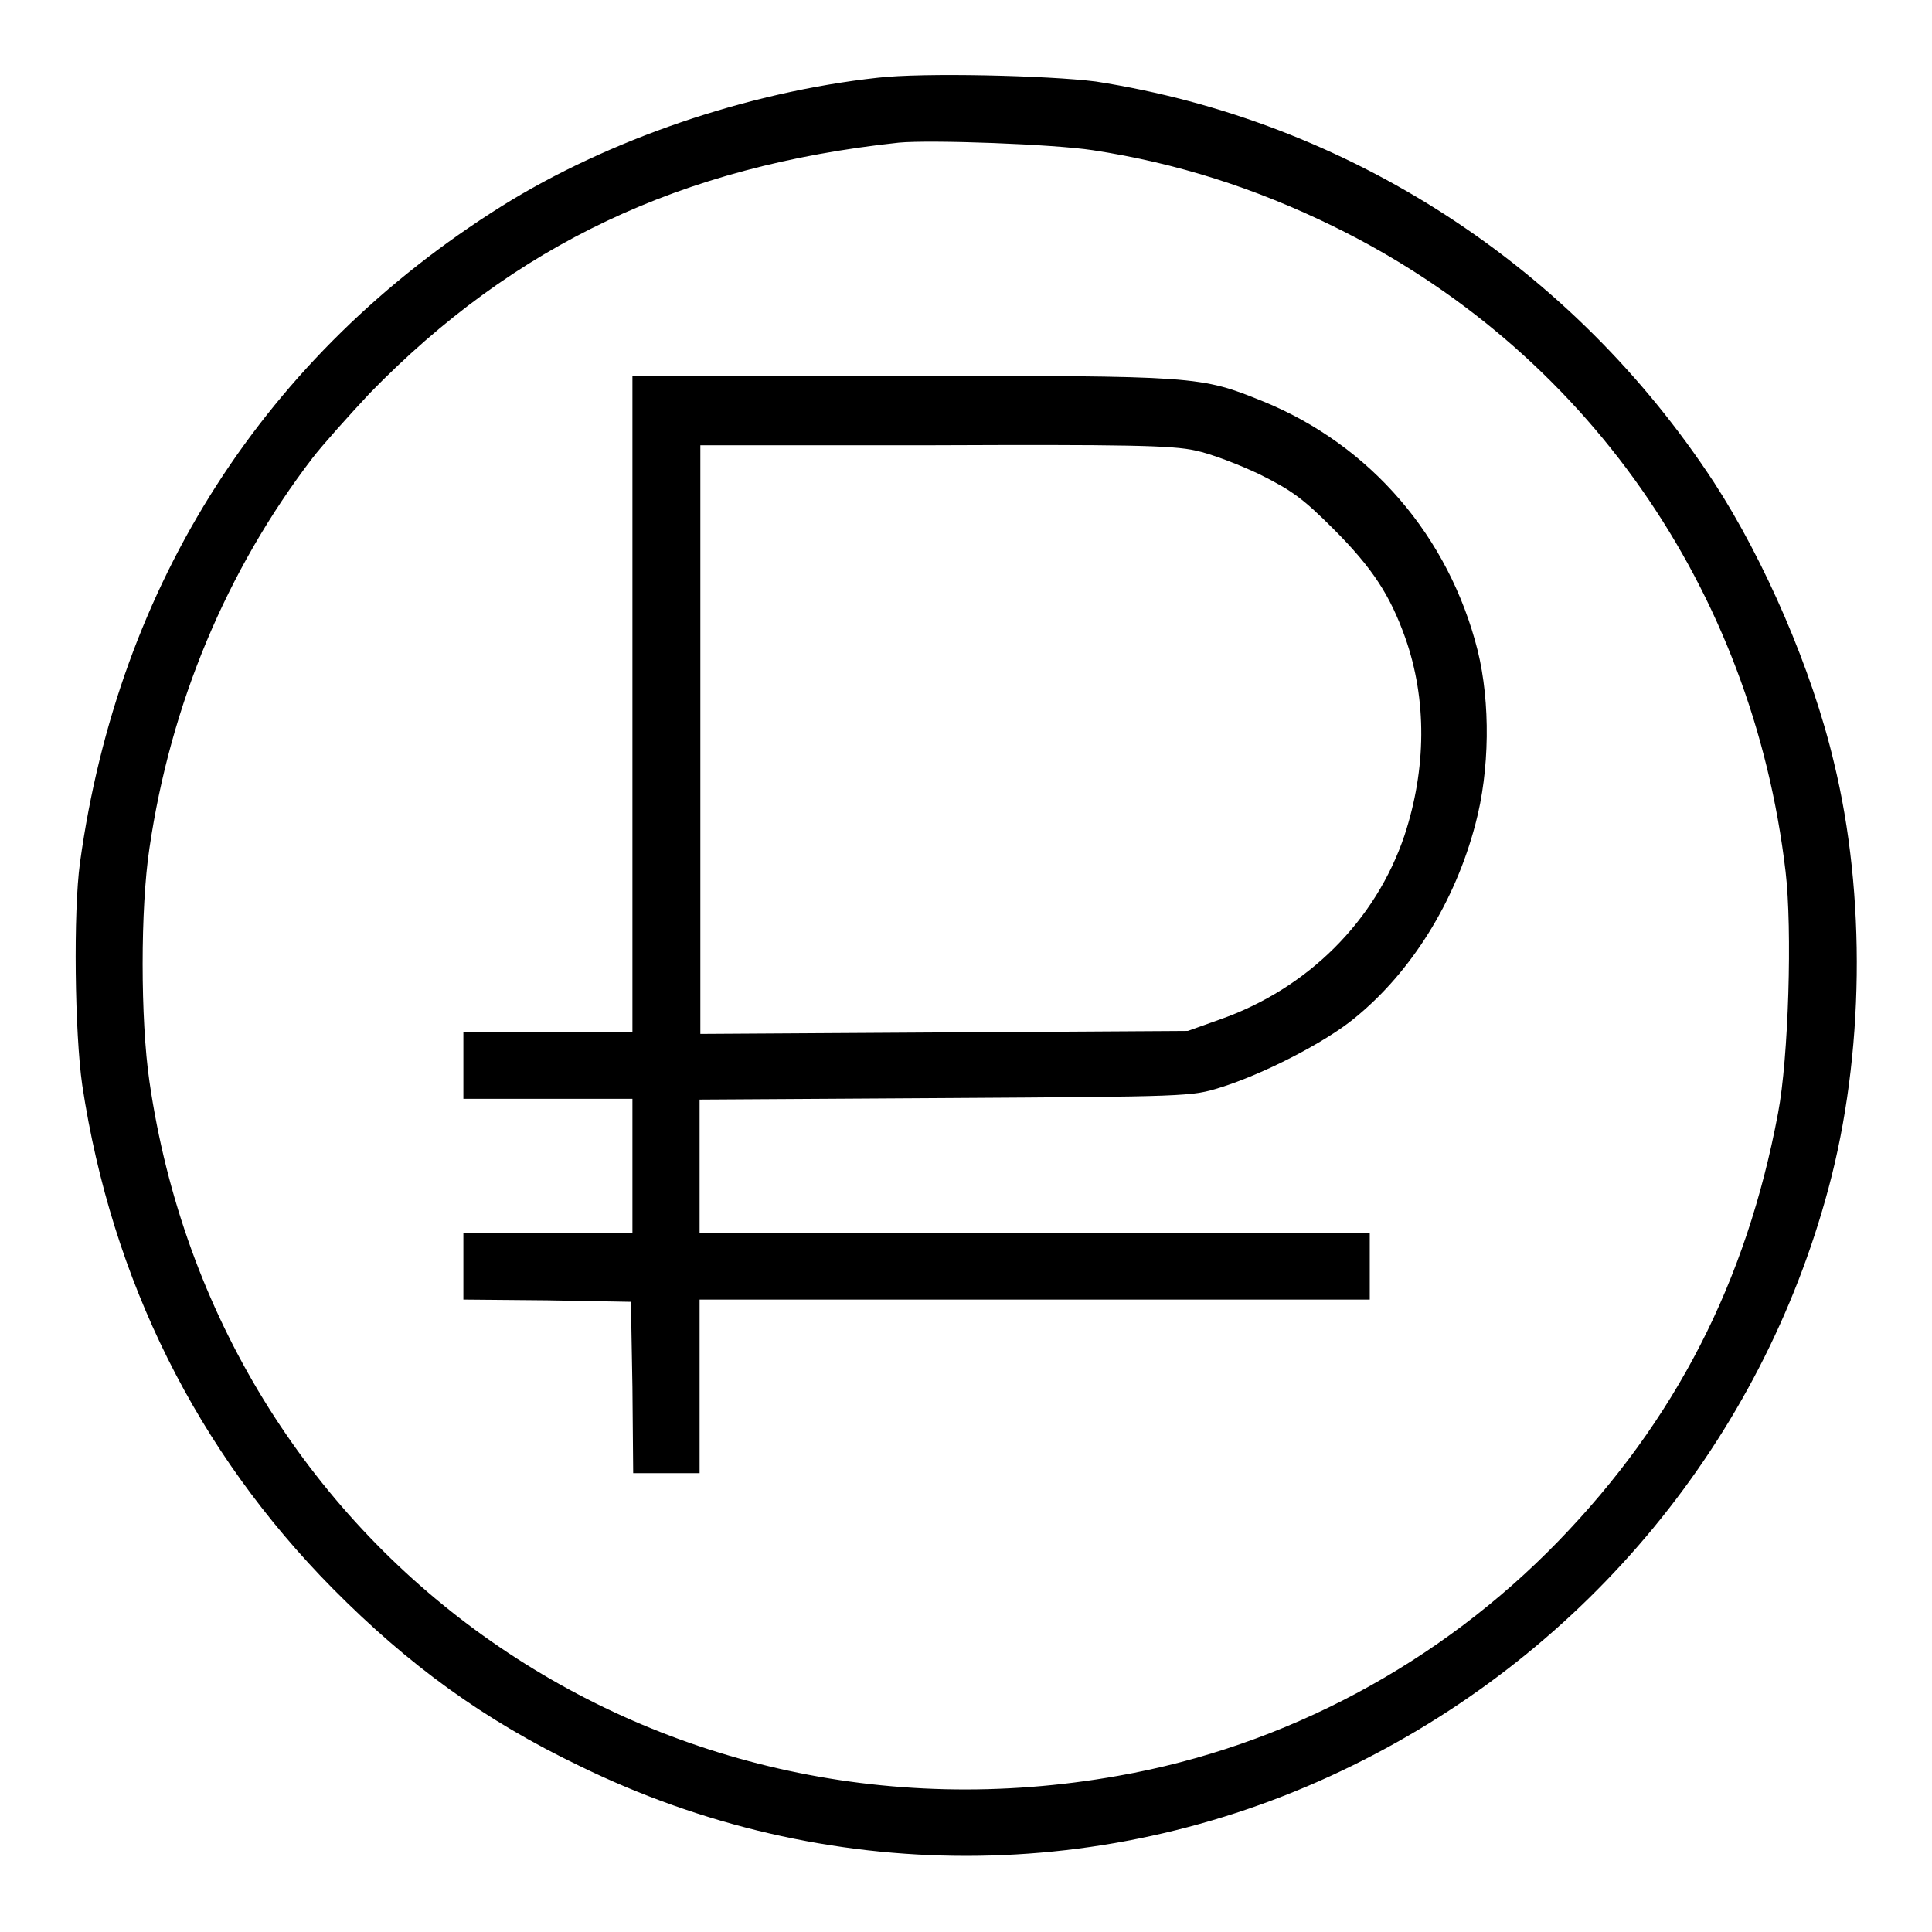
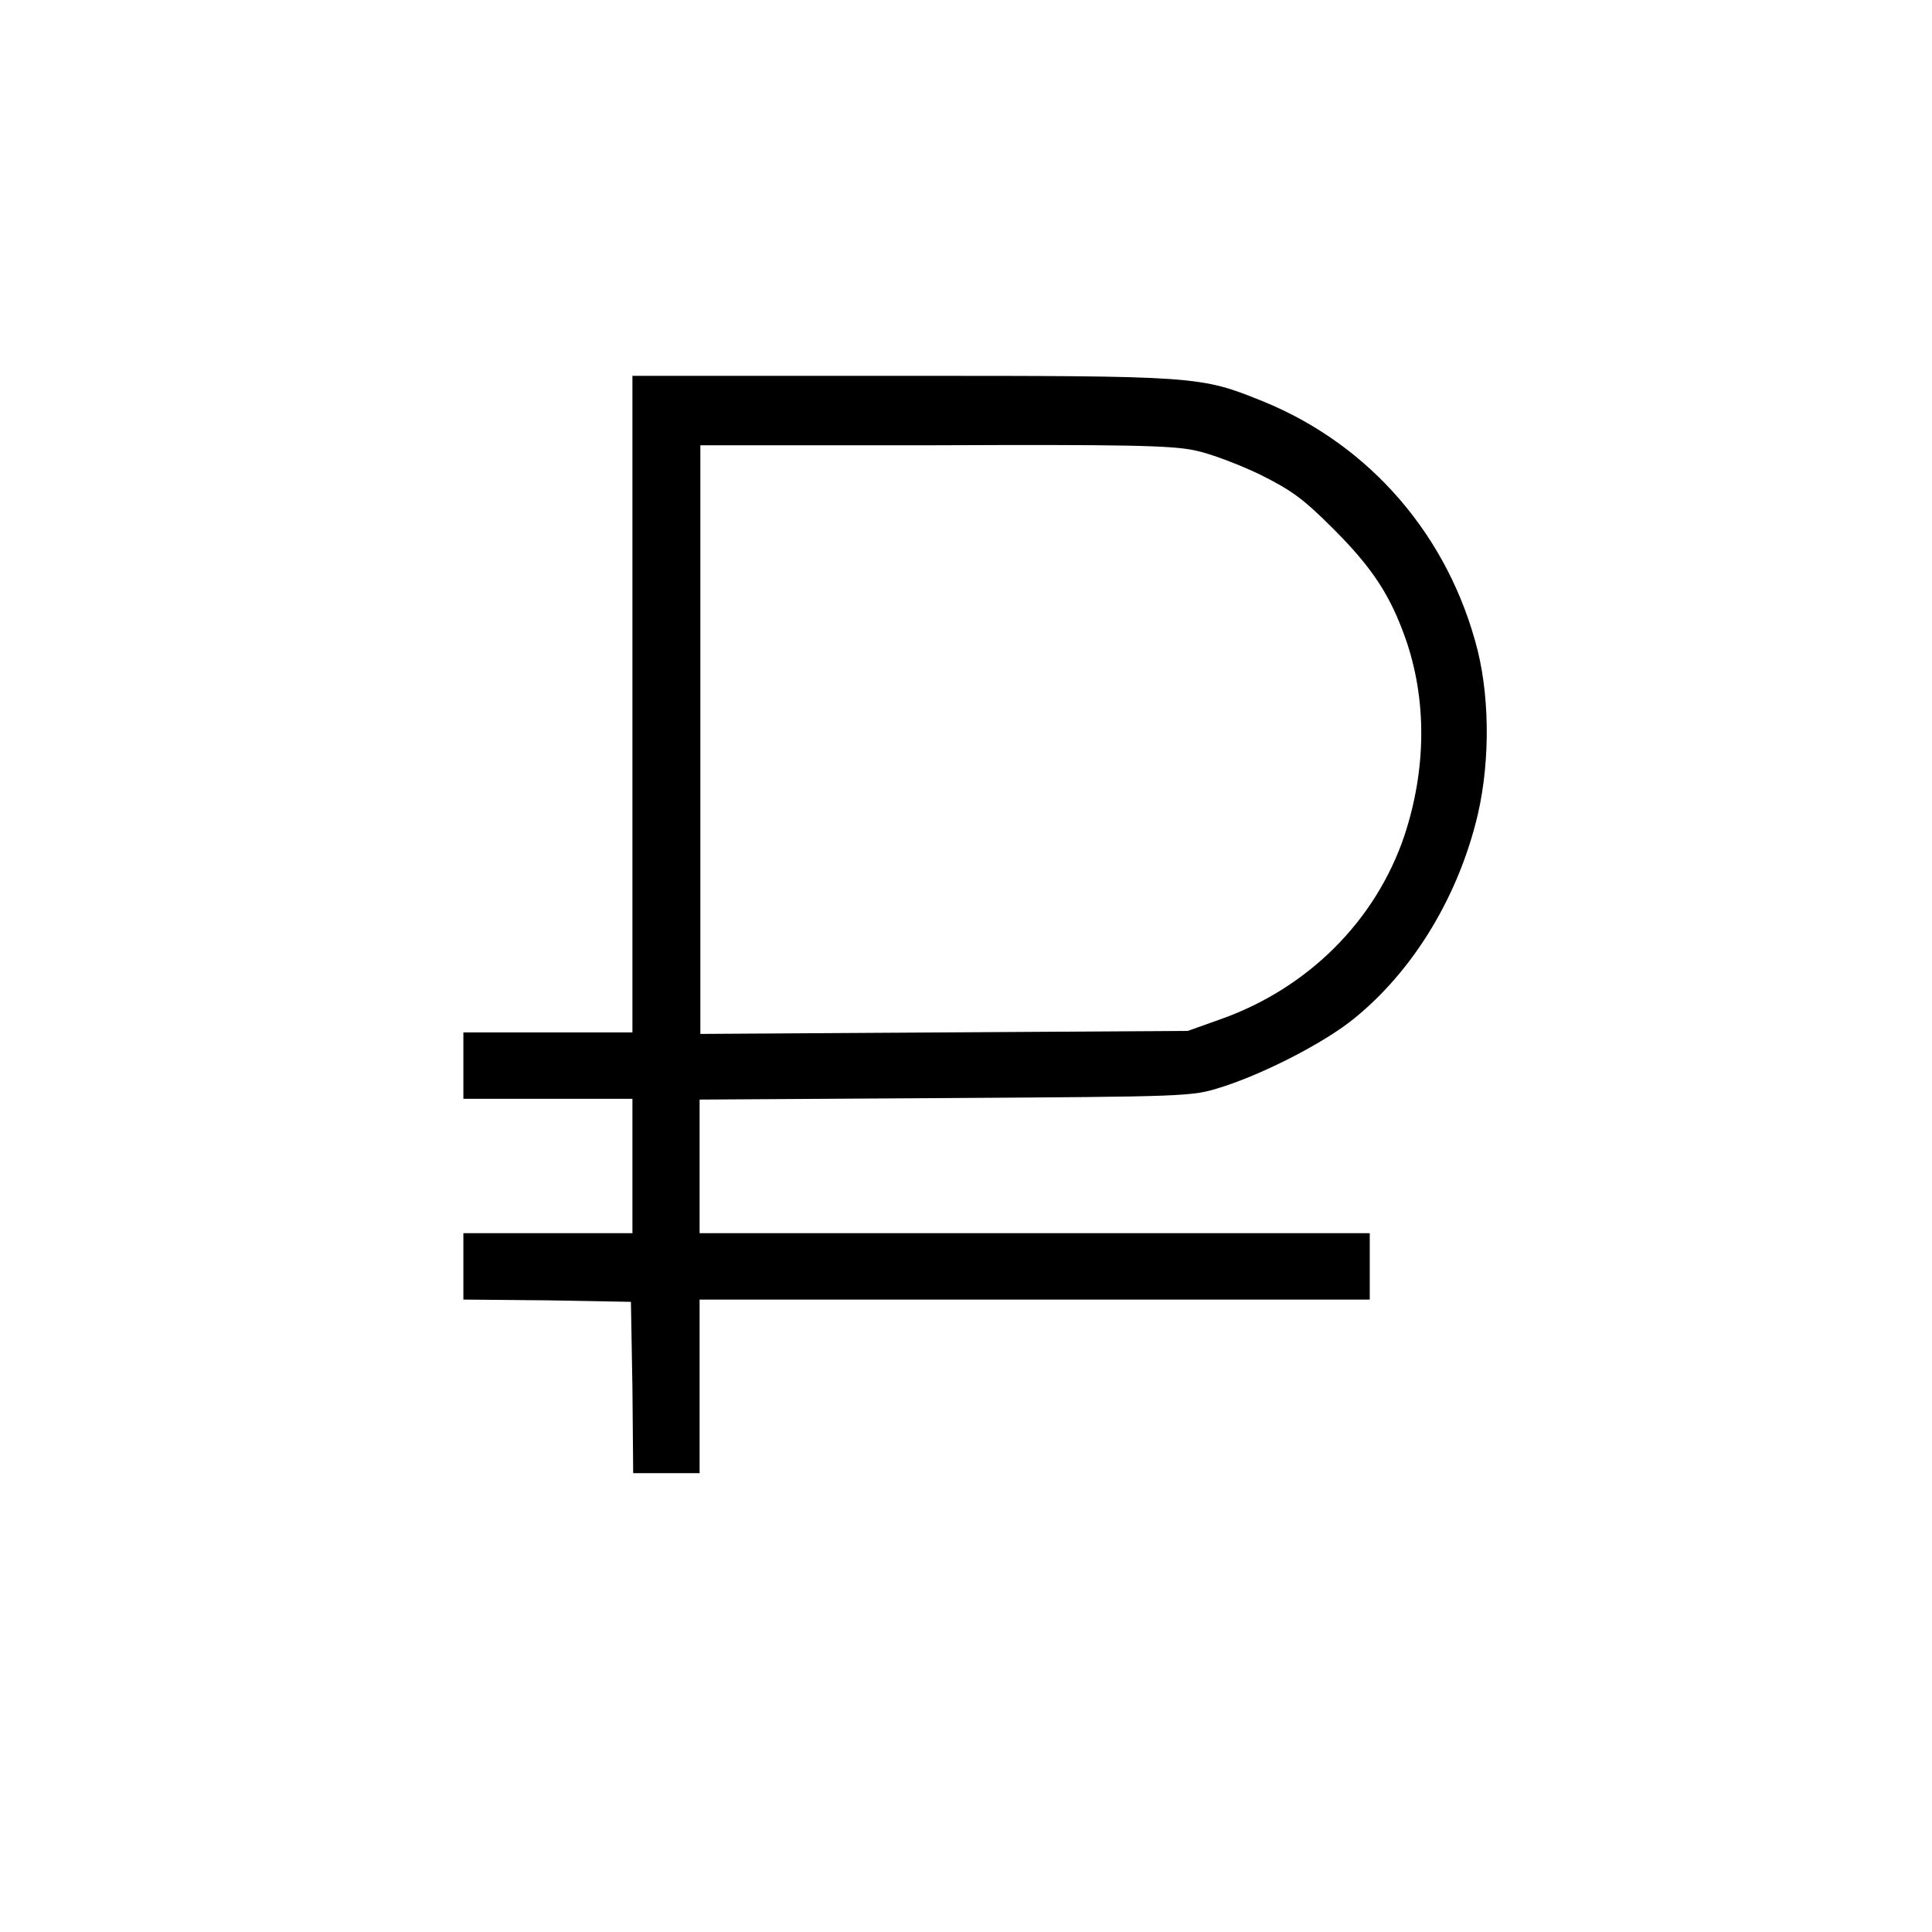
<svg xmlns="http://www.w3.org/2000/svg" version="1.1" x="0px" y="0px" viewBox="0 0 256 256" enable-background="new 0 0 256 256" xml:space="preserve">
  <g>
    <g>
      <g>
-         <path fill="#000000" d="M116.3,10.3c-17.3,1.9-35.7,8.2-49.8,17c-31.4,19.7-50.8,50-55.9,87c-0.9,6.5-0.7,22.6,0.3,29.5c3.9,25.8,15.2,48.5,33.2,66.7c10,10.1,20,17.4,32.7,23.5c32.5,15.9,70.1,15.9,102.5-0.1c31.1-15.3,54.1-43.2,63-76.5c4.7-17.5,5-38.8,0.7-56.4c-2.9-12.3-9.2-26.8-15.9-37.1c-18.8-28.7-48.5-47.9-81.9-53.1C138.9,10,122.3,9.6,116.3,10.3z M144.8,19.9c11.1,1.7,21.5,5,31.9,10.1c33.3,16.3,55.5,48,59.9,85.5c0.9,7.6,0.4,24.7-1,32c-4.2,22.4-13.6,40.7-29.1,56.7c-15.7,16.2-36.2,27.2-58.3,31.1c-62.2,11.1-119.4-29.9-128.4-92c-1.2-8.2-1.2-23,0-30.9C22.6,93.3,30,75.6,41.4,60.7c1.3-1.7,4.8-5.6,7.6-8.6C68.2,32.4,90.2,22,119.1,18.9C123.3,18.5,139.6,19.1,144.8,19.9z" />
        <path fill="#000000" d="M83.8,93.4v43.4H72.6H61.4v4.4v4.4h11.2h11.2v8.9v8.9H72.6H61.4v4.4v4.4l11.1,0.1l11.1,0.2l0.2,11.3l0.1,11.4h4.4h4.4v-11.5v-11.5h44.4h44.4v-4.4v-4.4h-44.4H92.7v-8.9v-8.8l32.6-0.2c32-0.2,32.6-0.2,36.4-1.4c5.5-1.7,13.8-5.9,17.8-9.2c7.5-6.1,13.3-15.4,16-25.7c1.9-7.1,2-16.1,0.3-23c-3.8-15.1-14.2-27.2-28.4-33c-8.4-3.4-8.6-3.4-48-3.4H83.8V93.4z M158.4,59.7c2,0.4,5.9,1.9,8.6,3.2c4.2,2.1,5.7,3.2,9.7,7.2c5.2,5.2,7.5,8.8,9.5,14.4c2.9,8.2,2.8,17.4-0.1,26.2c-3.8,11.3-12.8,20.3-24.5,24.4l-4.2,1.5l-32.3,0.2l-32.3,0.2v-39v-39h31C148.8,58.9,155.4,59,158.4,59.7z" />
      </g>
    </g>
  </g>
</svg>